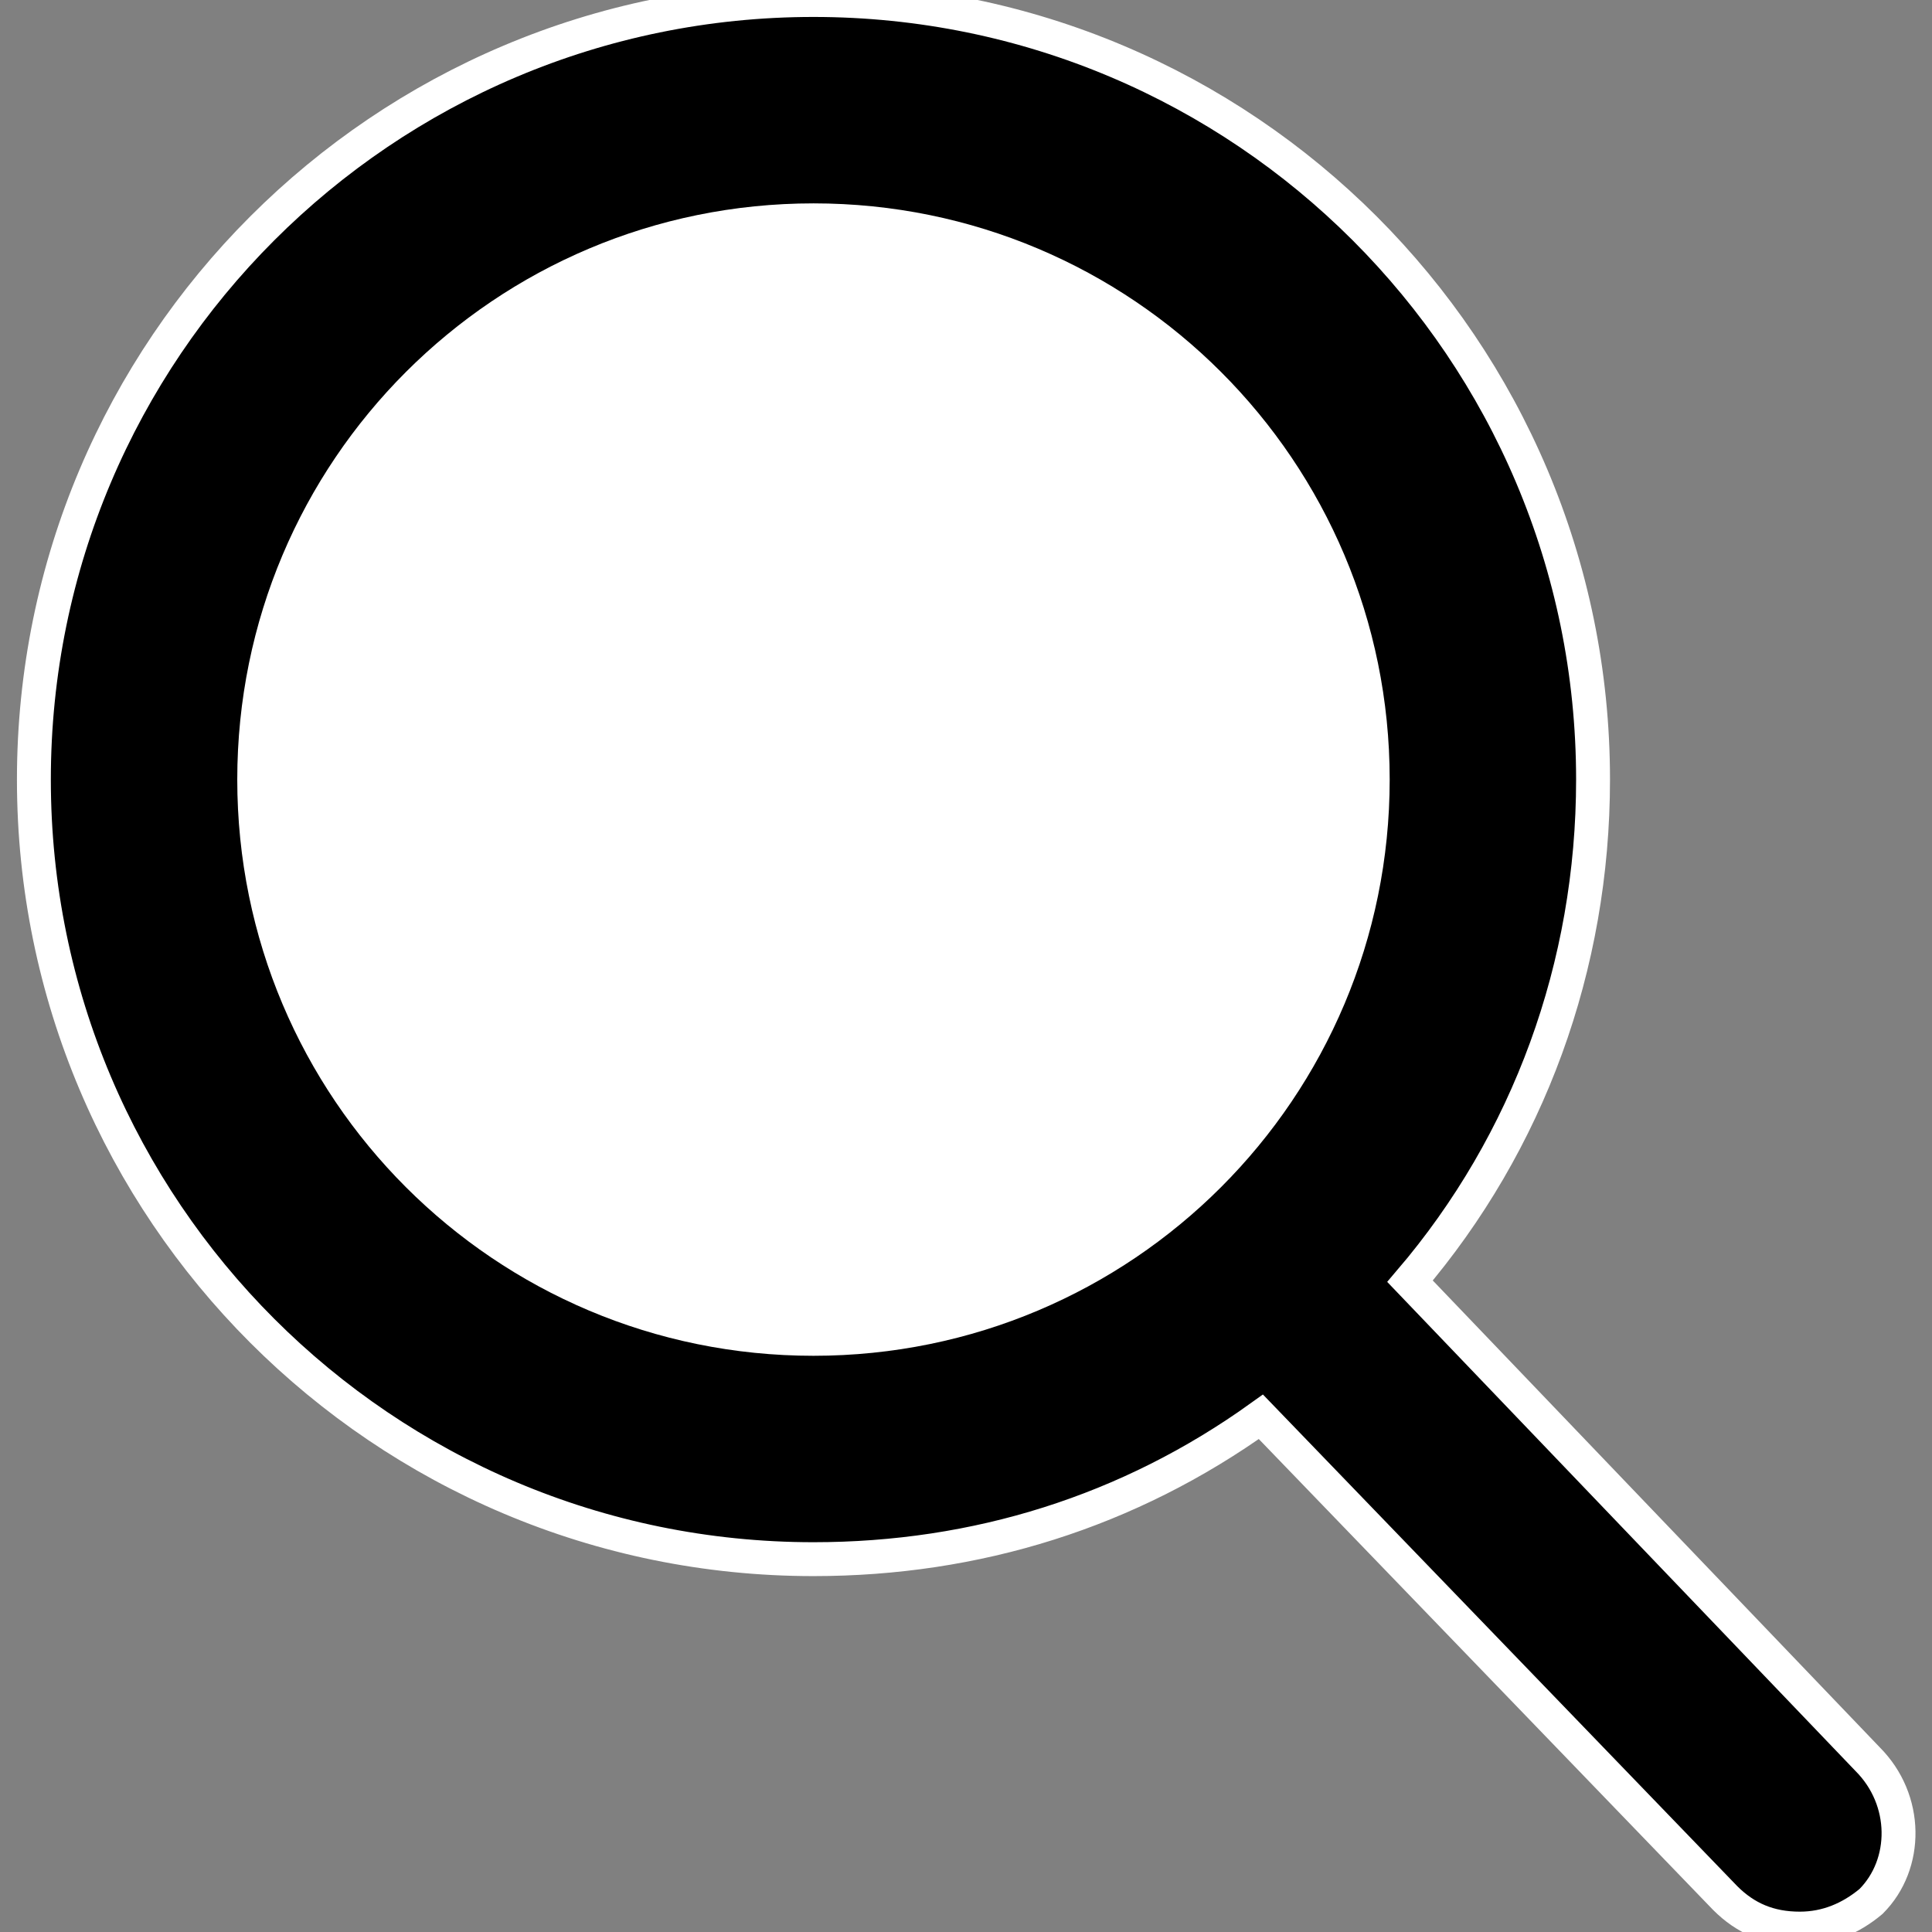
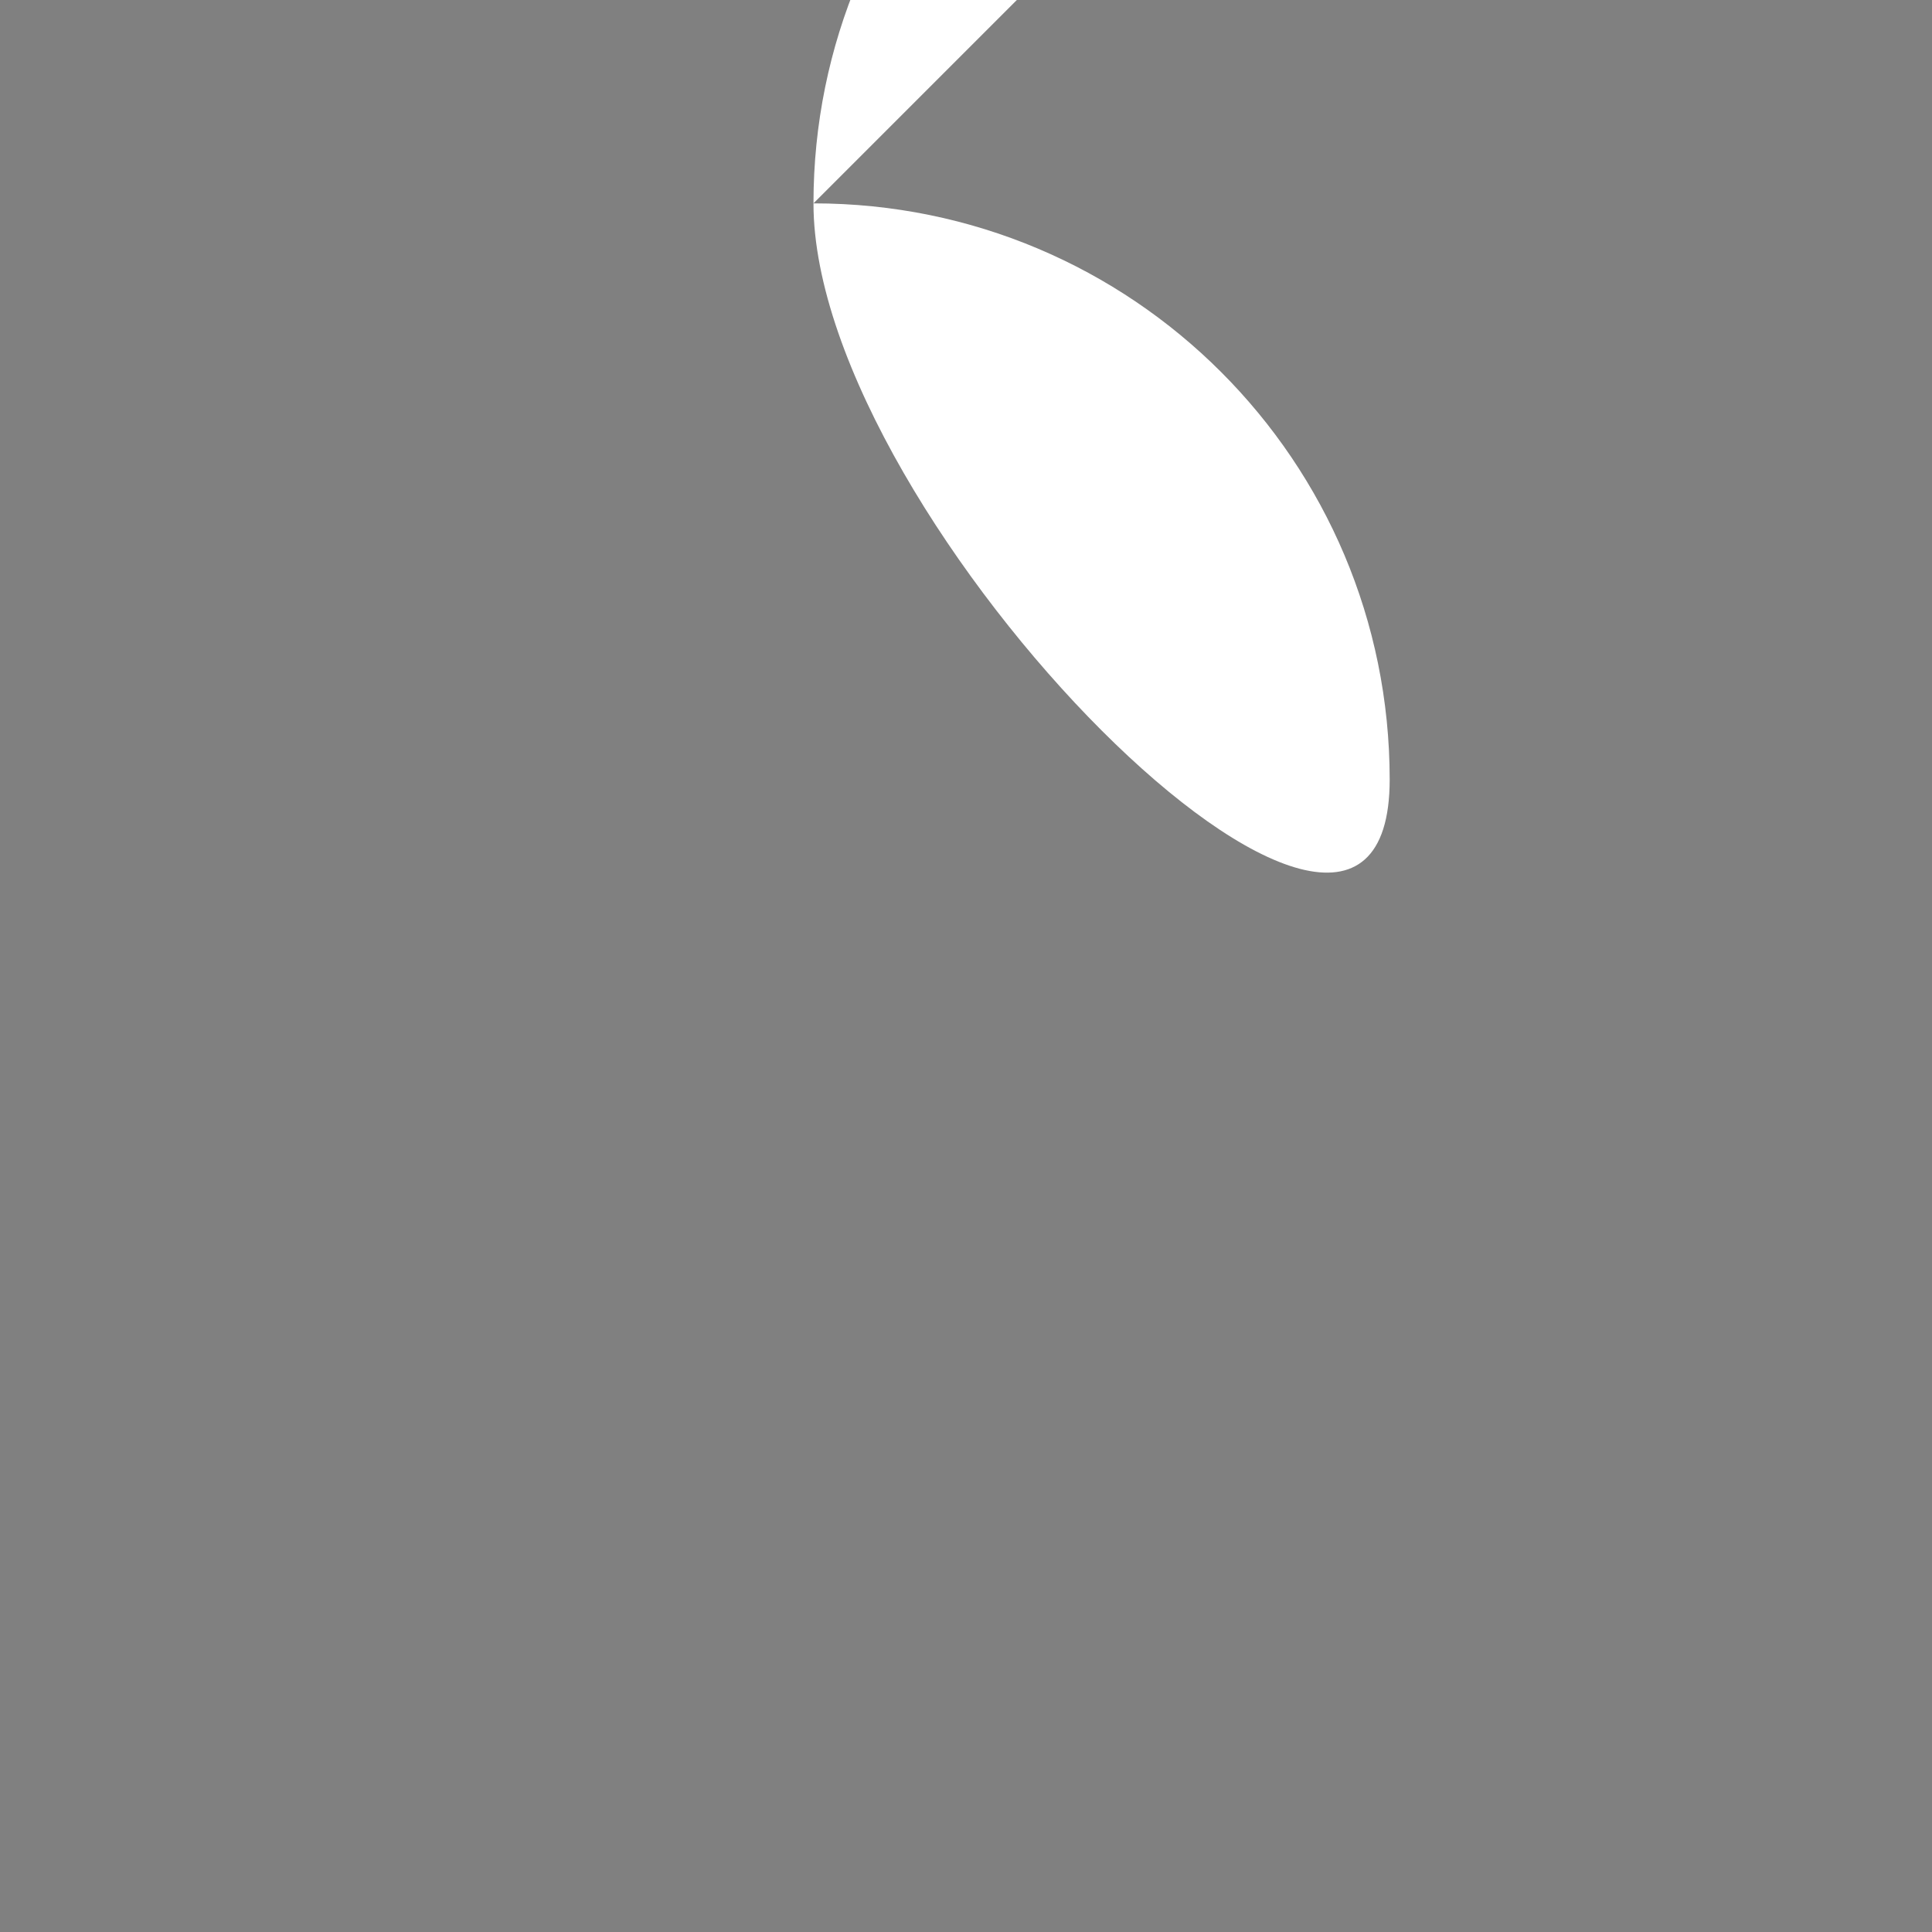
<svg xmlns="http://www.w3.org/2000/svg" aria-labelledby="search-icon" viewBox="-19 20 57 57">
  <rect x="-19" y="20" width="57" height="57" fill="#808080" stroke="none" />
-   <path stroke="#FFF" d="M36.1 71.9L22.6 57.8C26.1 53.7 28 48.5 28 43c0-12.7-10.3-23-23-23s-23 10.3-23 23S-7.7 66 5 66c4.8 0 9.3-1.4 13.2-4.2L31.9 76c.6.6 1.3.9 2.2.9.8 0 1.5-.3 2.1-.8 1.1-1.1 1.1-3-.1-4.2z" class="search--path-one" />
-   <path fill="#FFF" d="M5 26c9.4 0 17 7.6 17 17S14.4 60 5 60s-17-7.6-17-17 7.6-17 17-17z" class="search--path-two" />
+   <path fill="#FFF" d="M5 26c9.4 0 17 7.6 17 17s-17-7.6-17-17 7.6-17 17-17z" class="search--path-two" />
</svg>